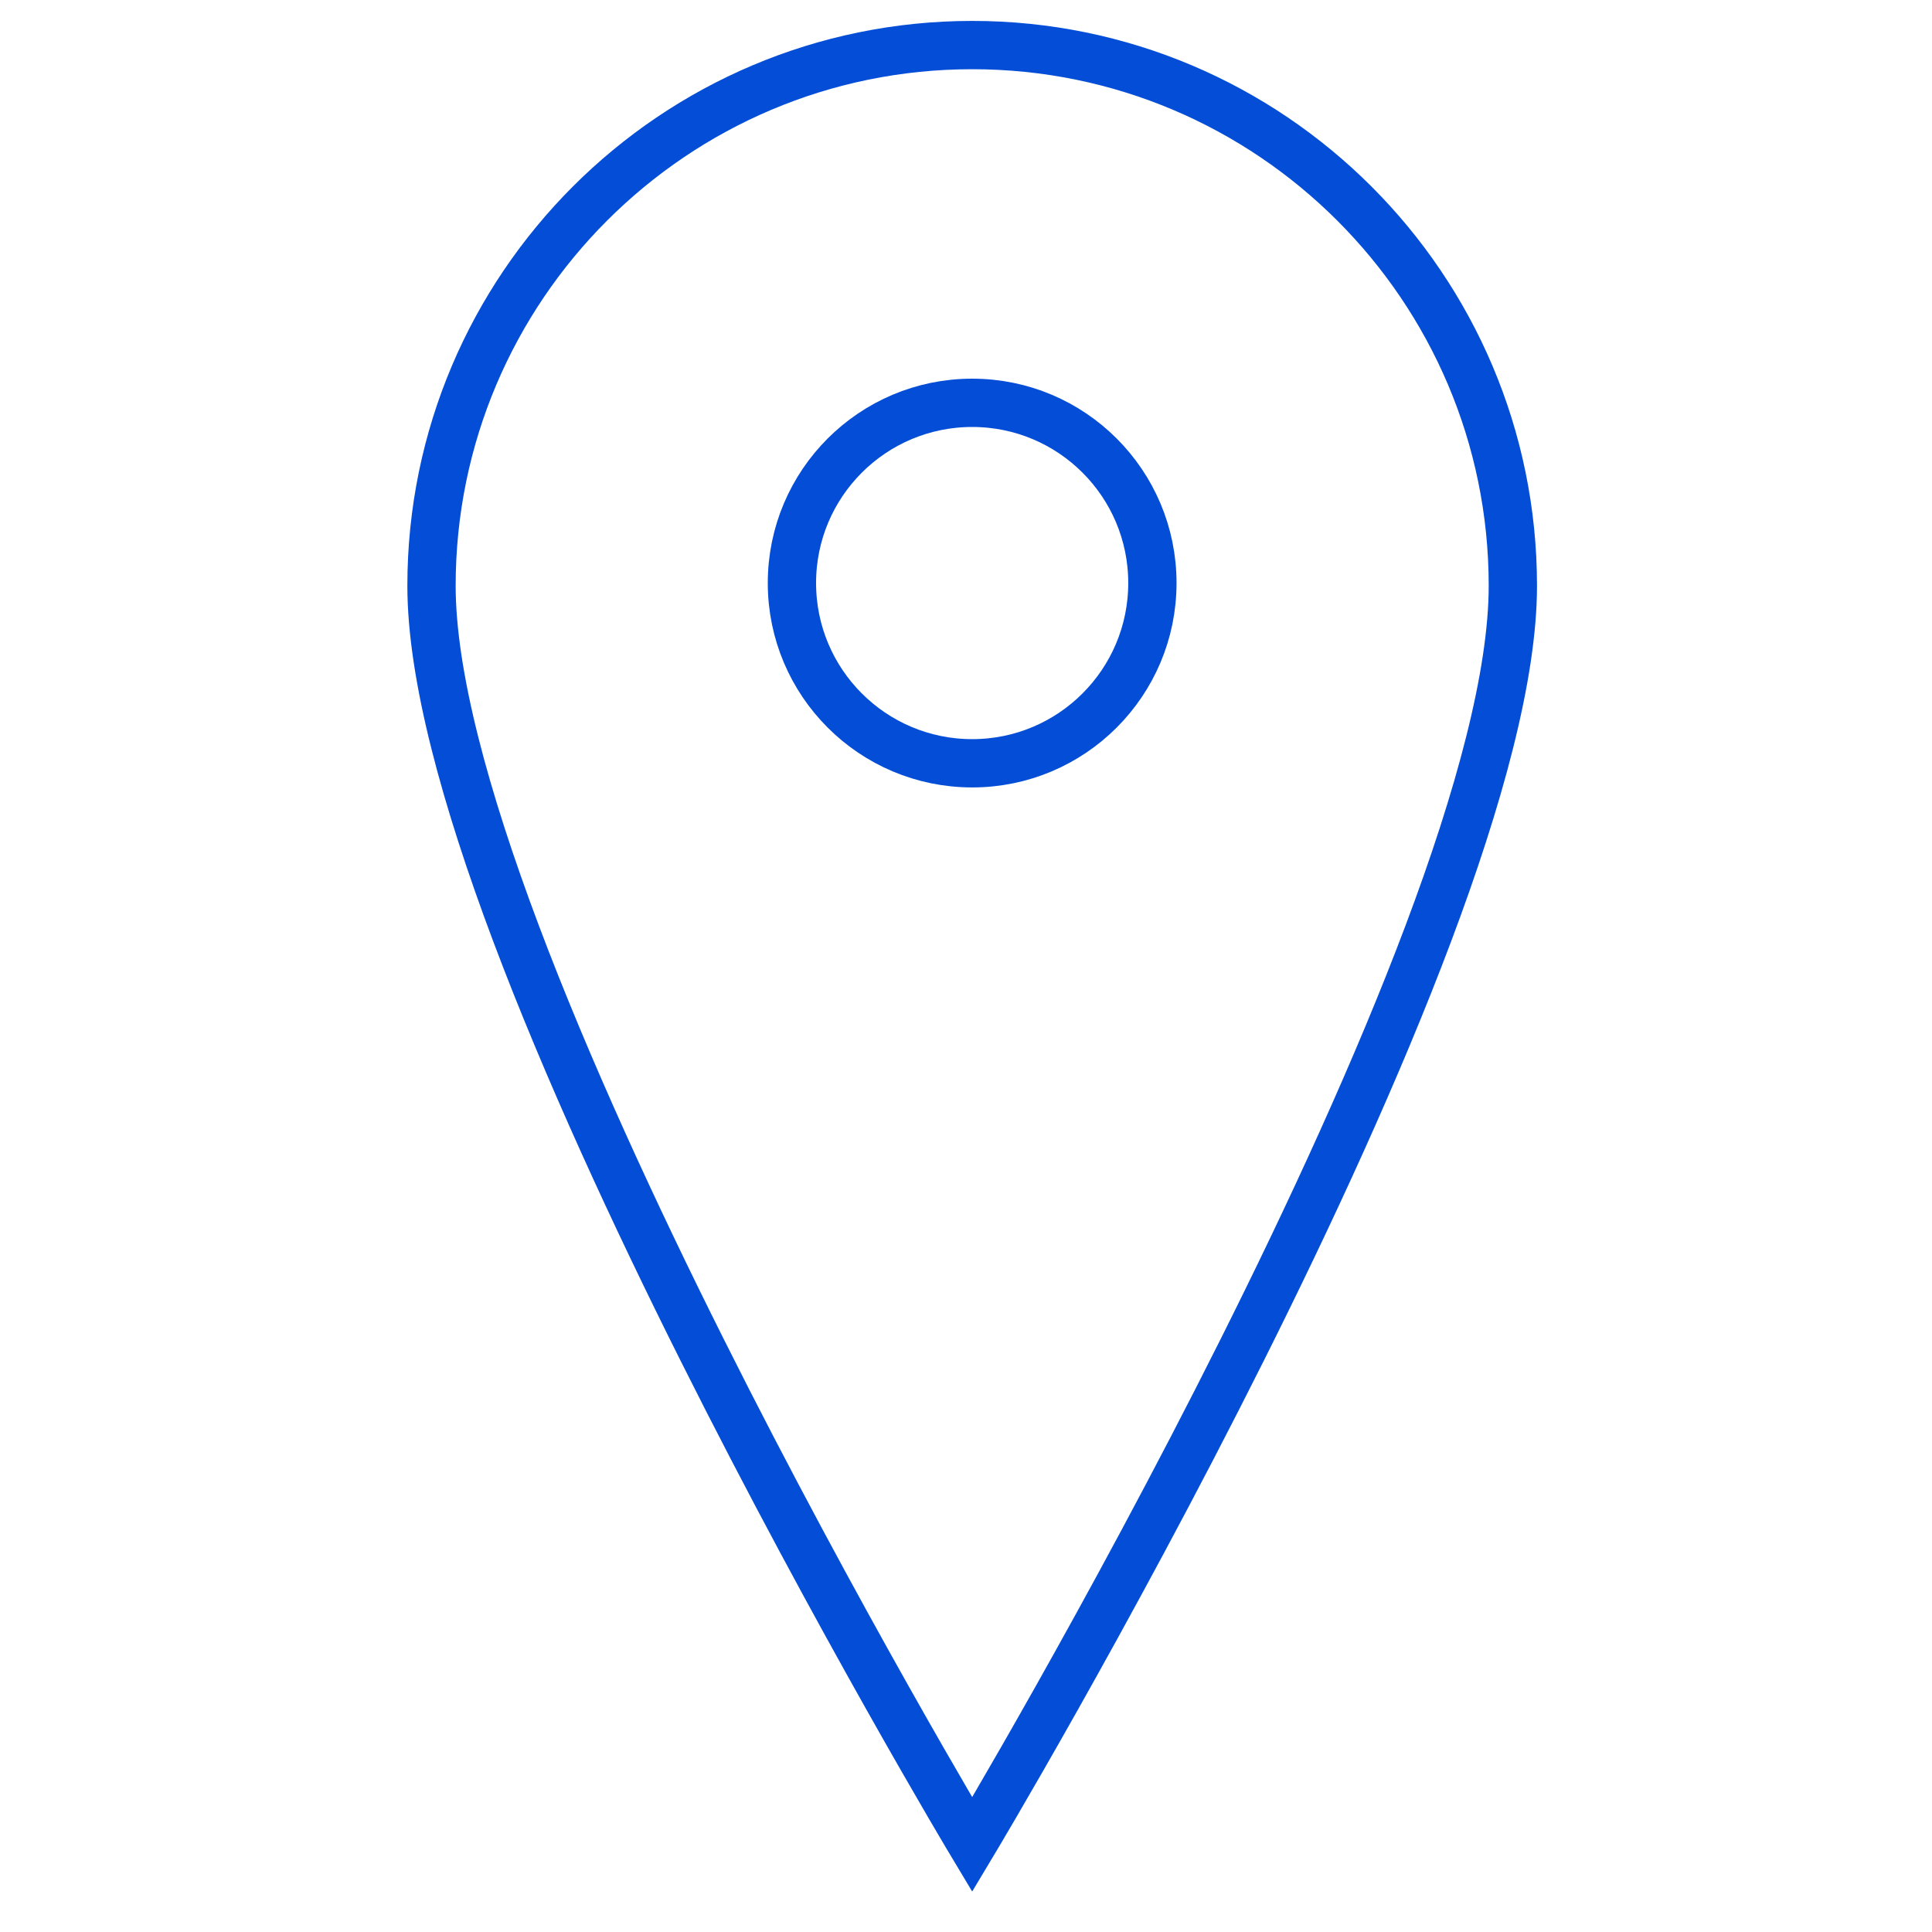
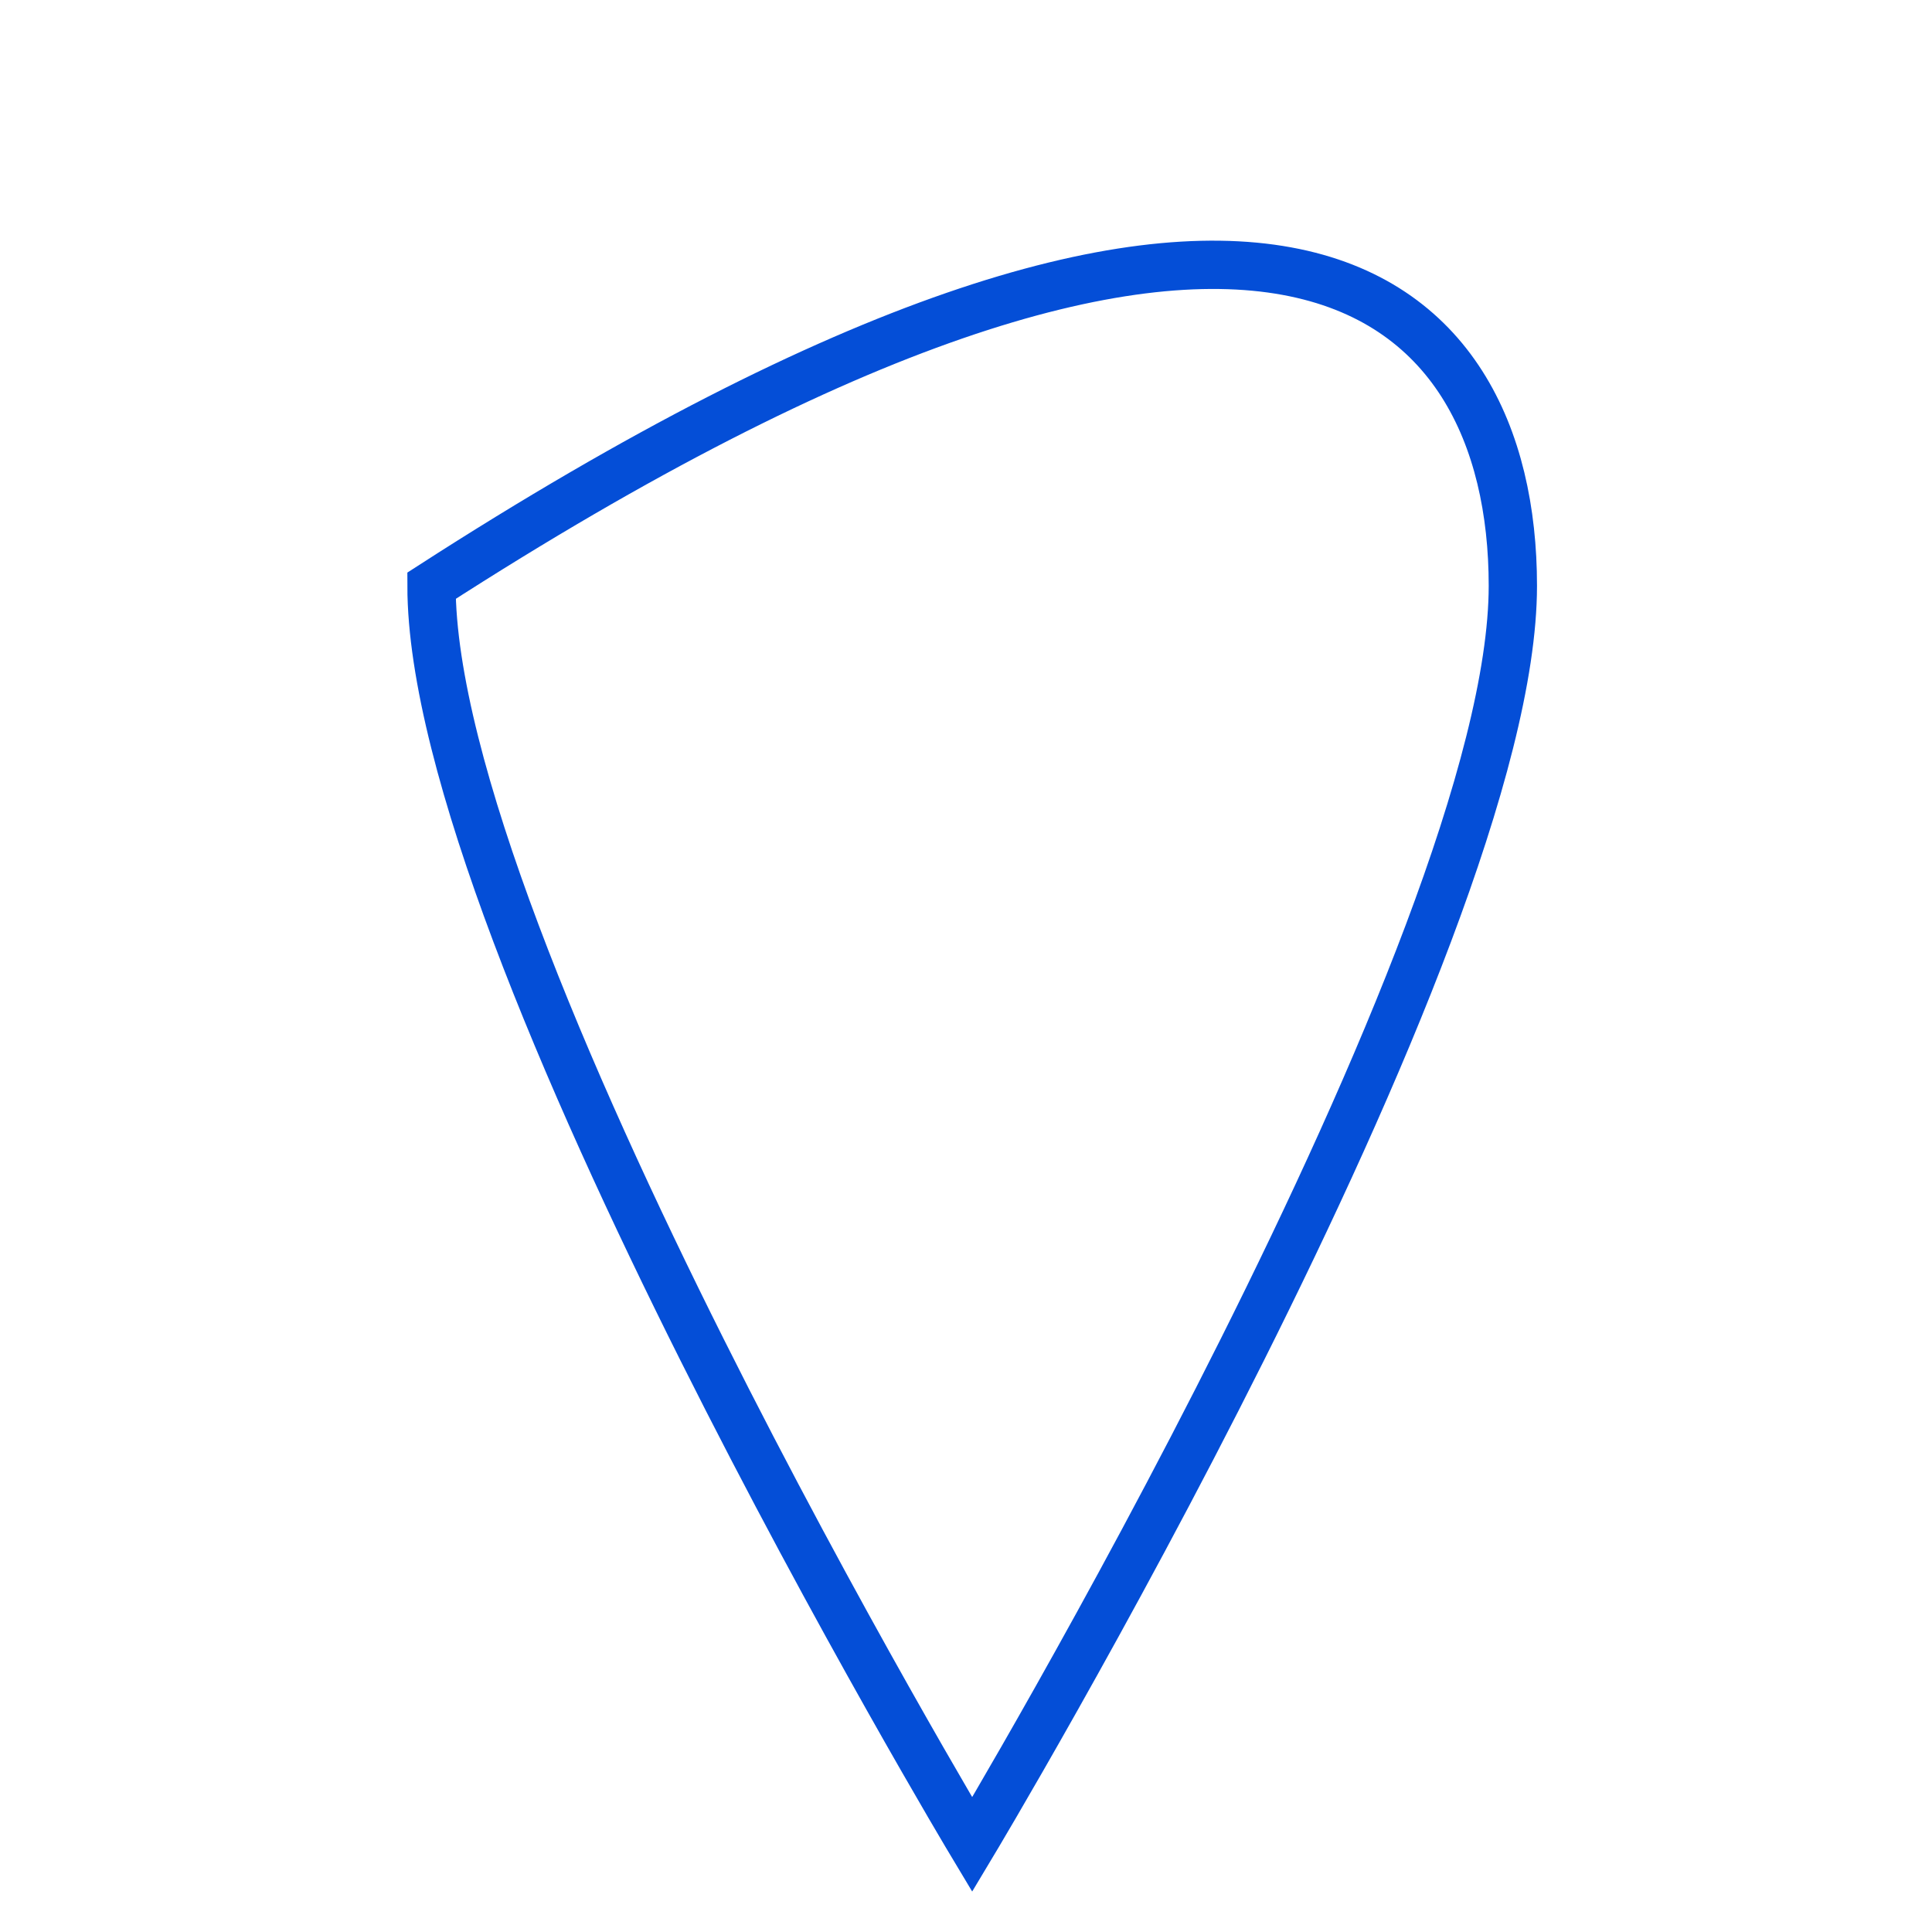
<svg xmlns="http://www.w3.org/2000/svg" width="40" height="40" viewBox="0 0 40 40" fill="none">
-   <path d="M31.322 12.127C31.322 19.533 20.128 38.19 20.128 38.19C20.128 38.19 8.934 19.533 8.934 12.127C8.934 5.951 13.952 0.933 20.128 0.933C26.303 0.933 31.322 5.951 31.322 12.127Z" stroke="#044ED7" stroke-miterlimit="10" stroke-linecap="square" />
-   <path d="M20.128 15.803C22.189 15.803 23.859 14.132 23.859 12.071C23.859 10.01 22.189 8.34 20.128 8.34C18.067 8.34 16.396 10.01 16.396 12.071C16.396 14.132 18.067 15.803 20.128 15.803Z" stroke="#044ED7" stroke-miterlimit="10" stroke-linecap="square" />
+   <path d="M31.322 12.127C31.322 19.533 20.128 38.19 20.128 38.19C20.128 38.19 8.934 19.533 8.934 12.127C26.303 0.933 31.322 5.951 31.322 12.127Z" stroke="#044ED7" stroke-miterlimit="10" stroke-linecap="square" />
</svg>